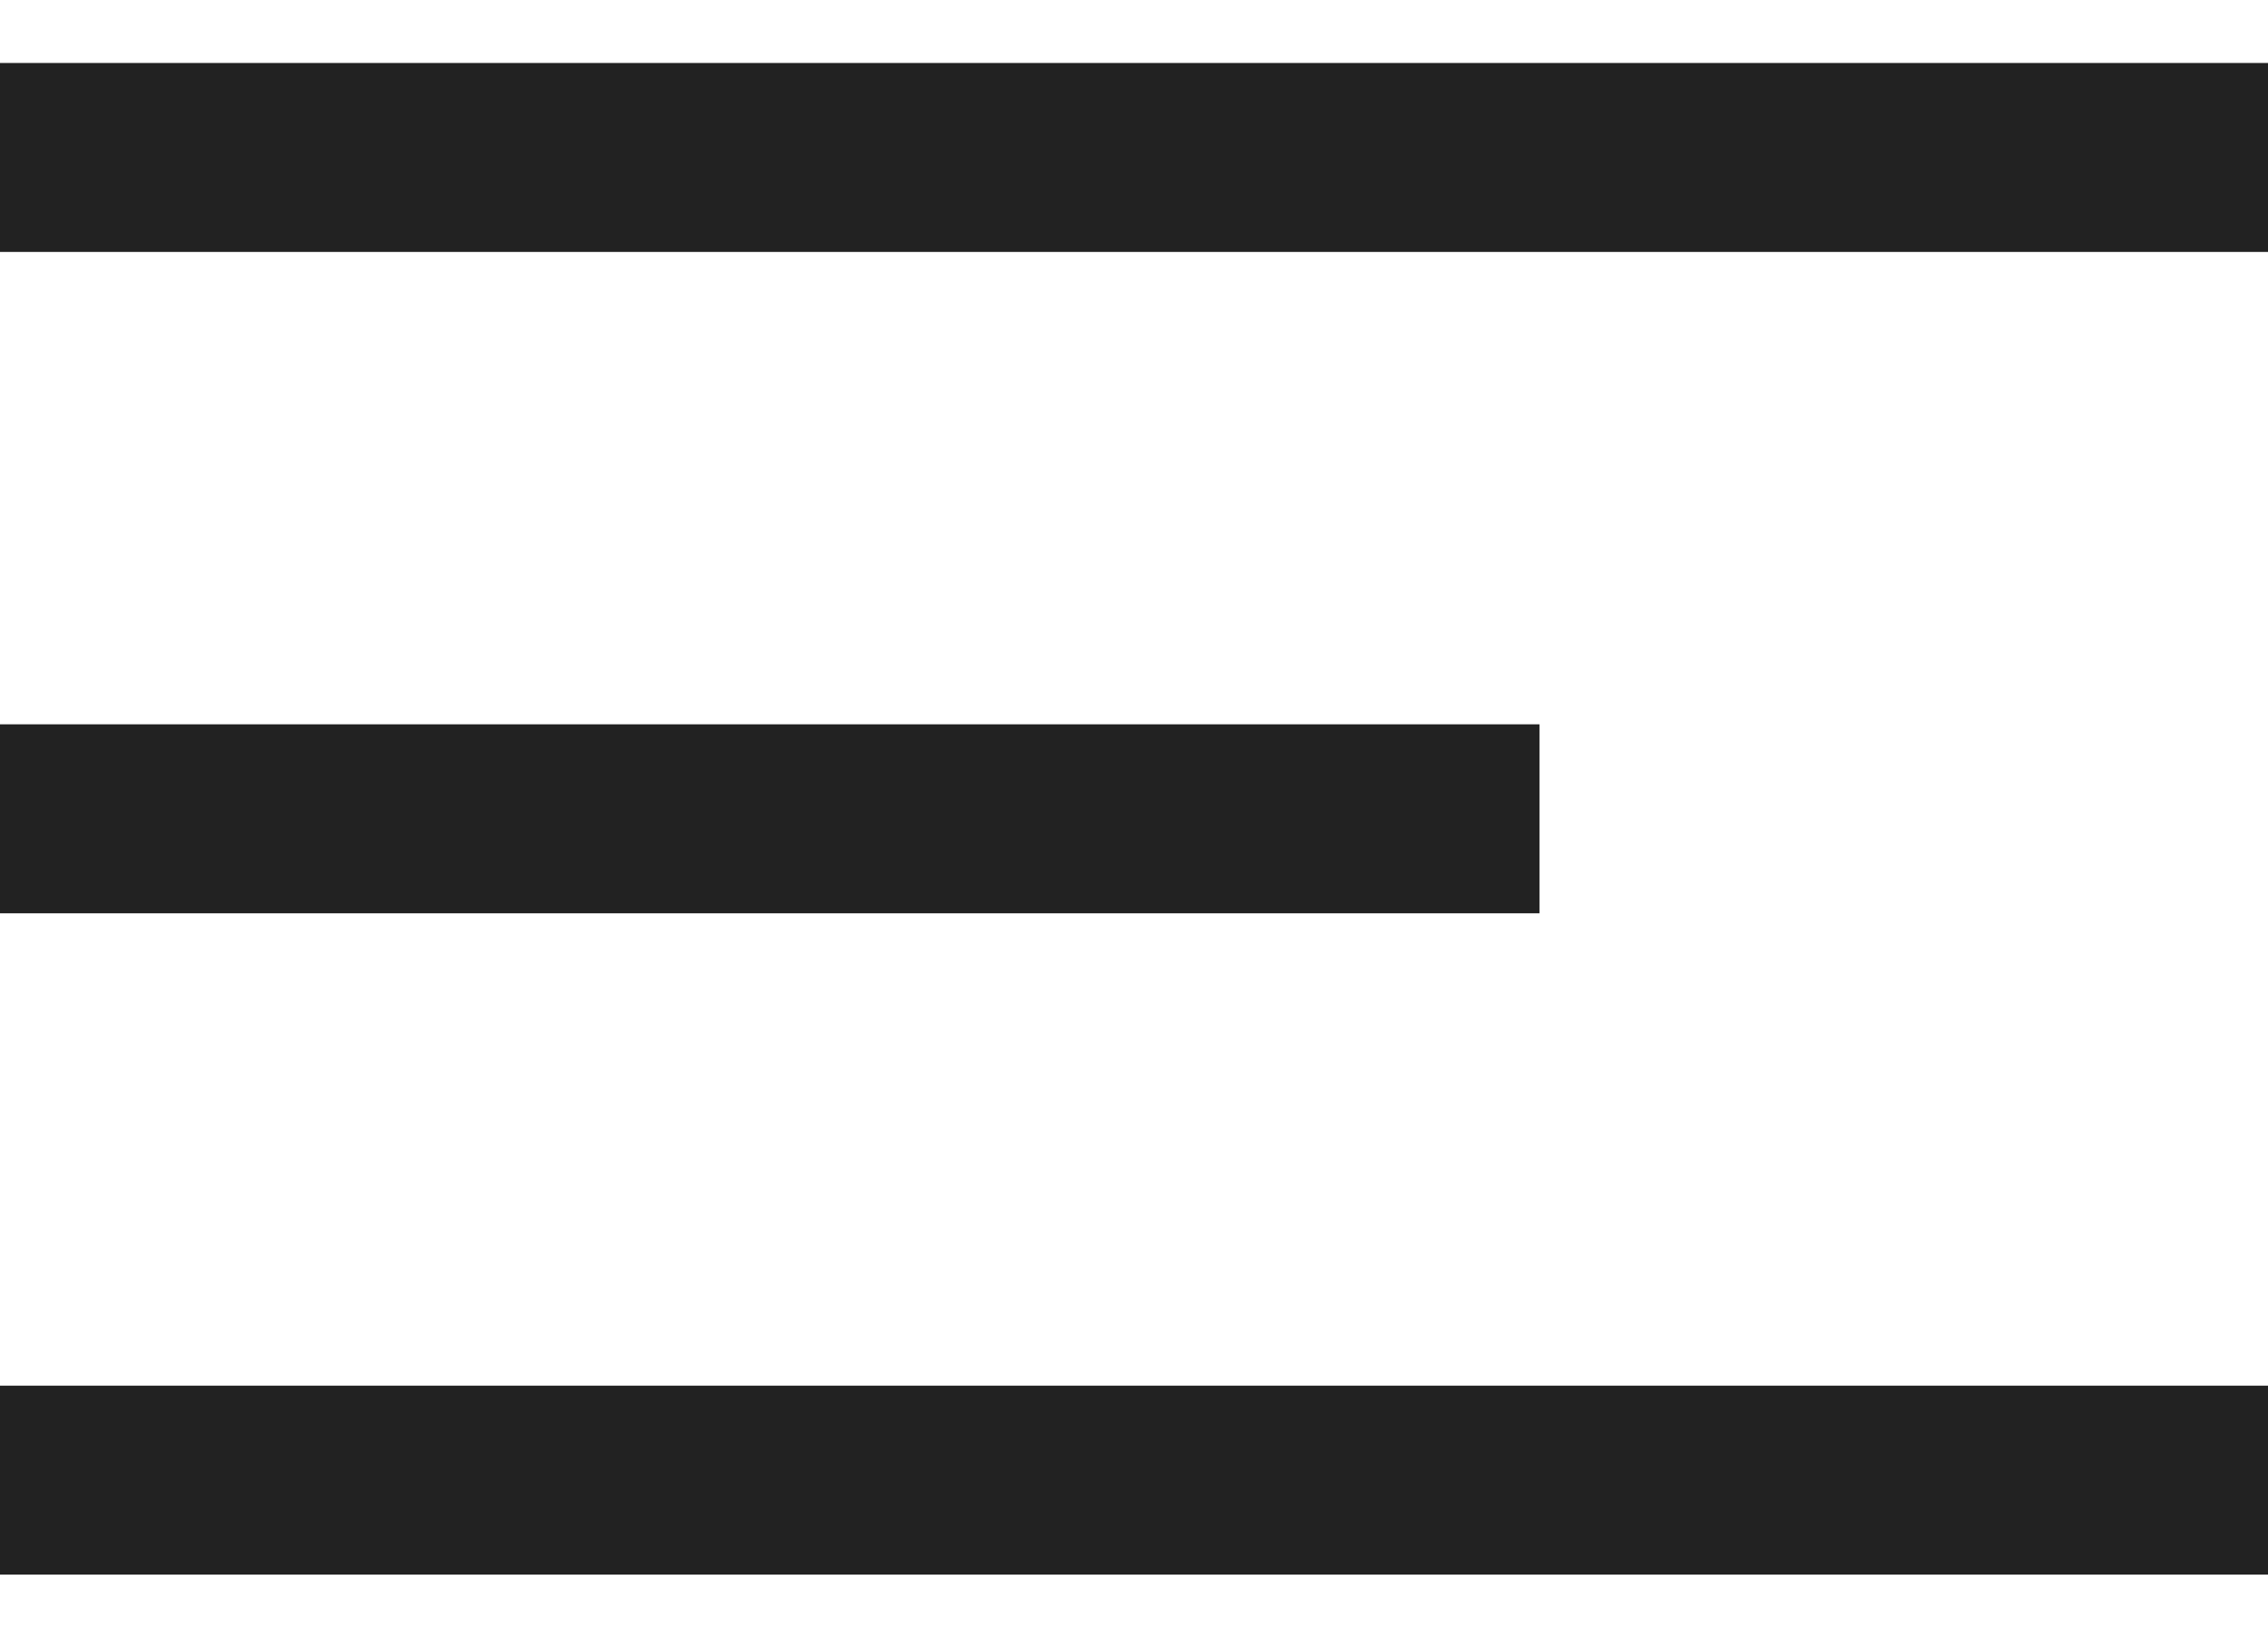
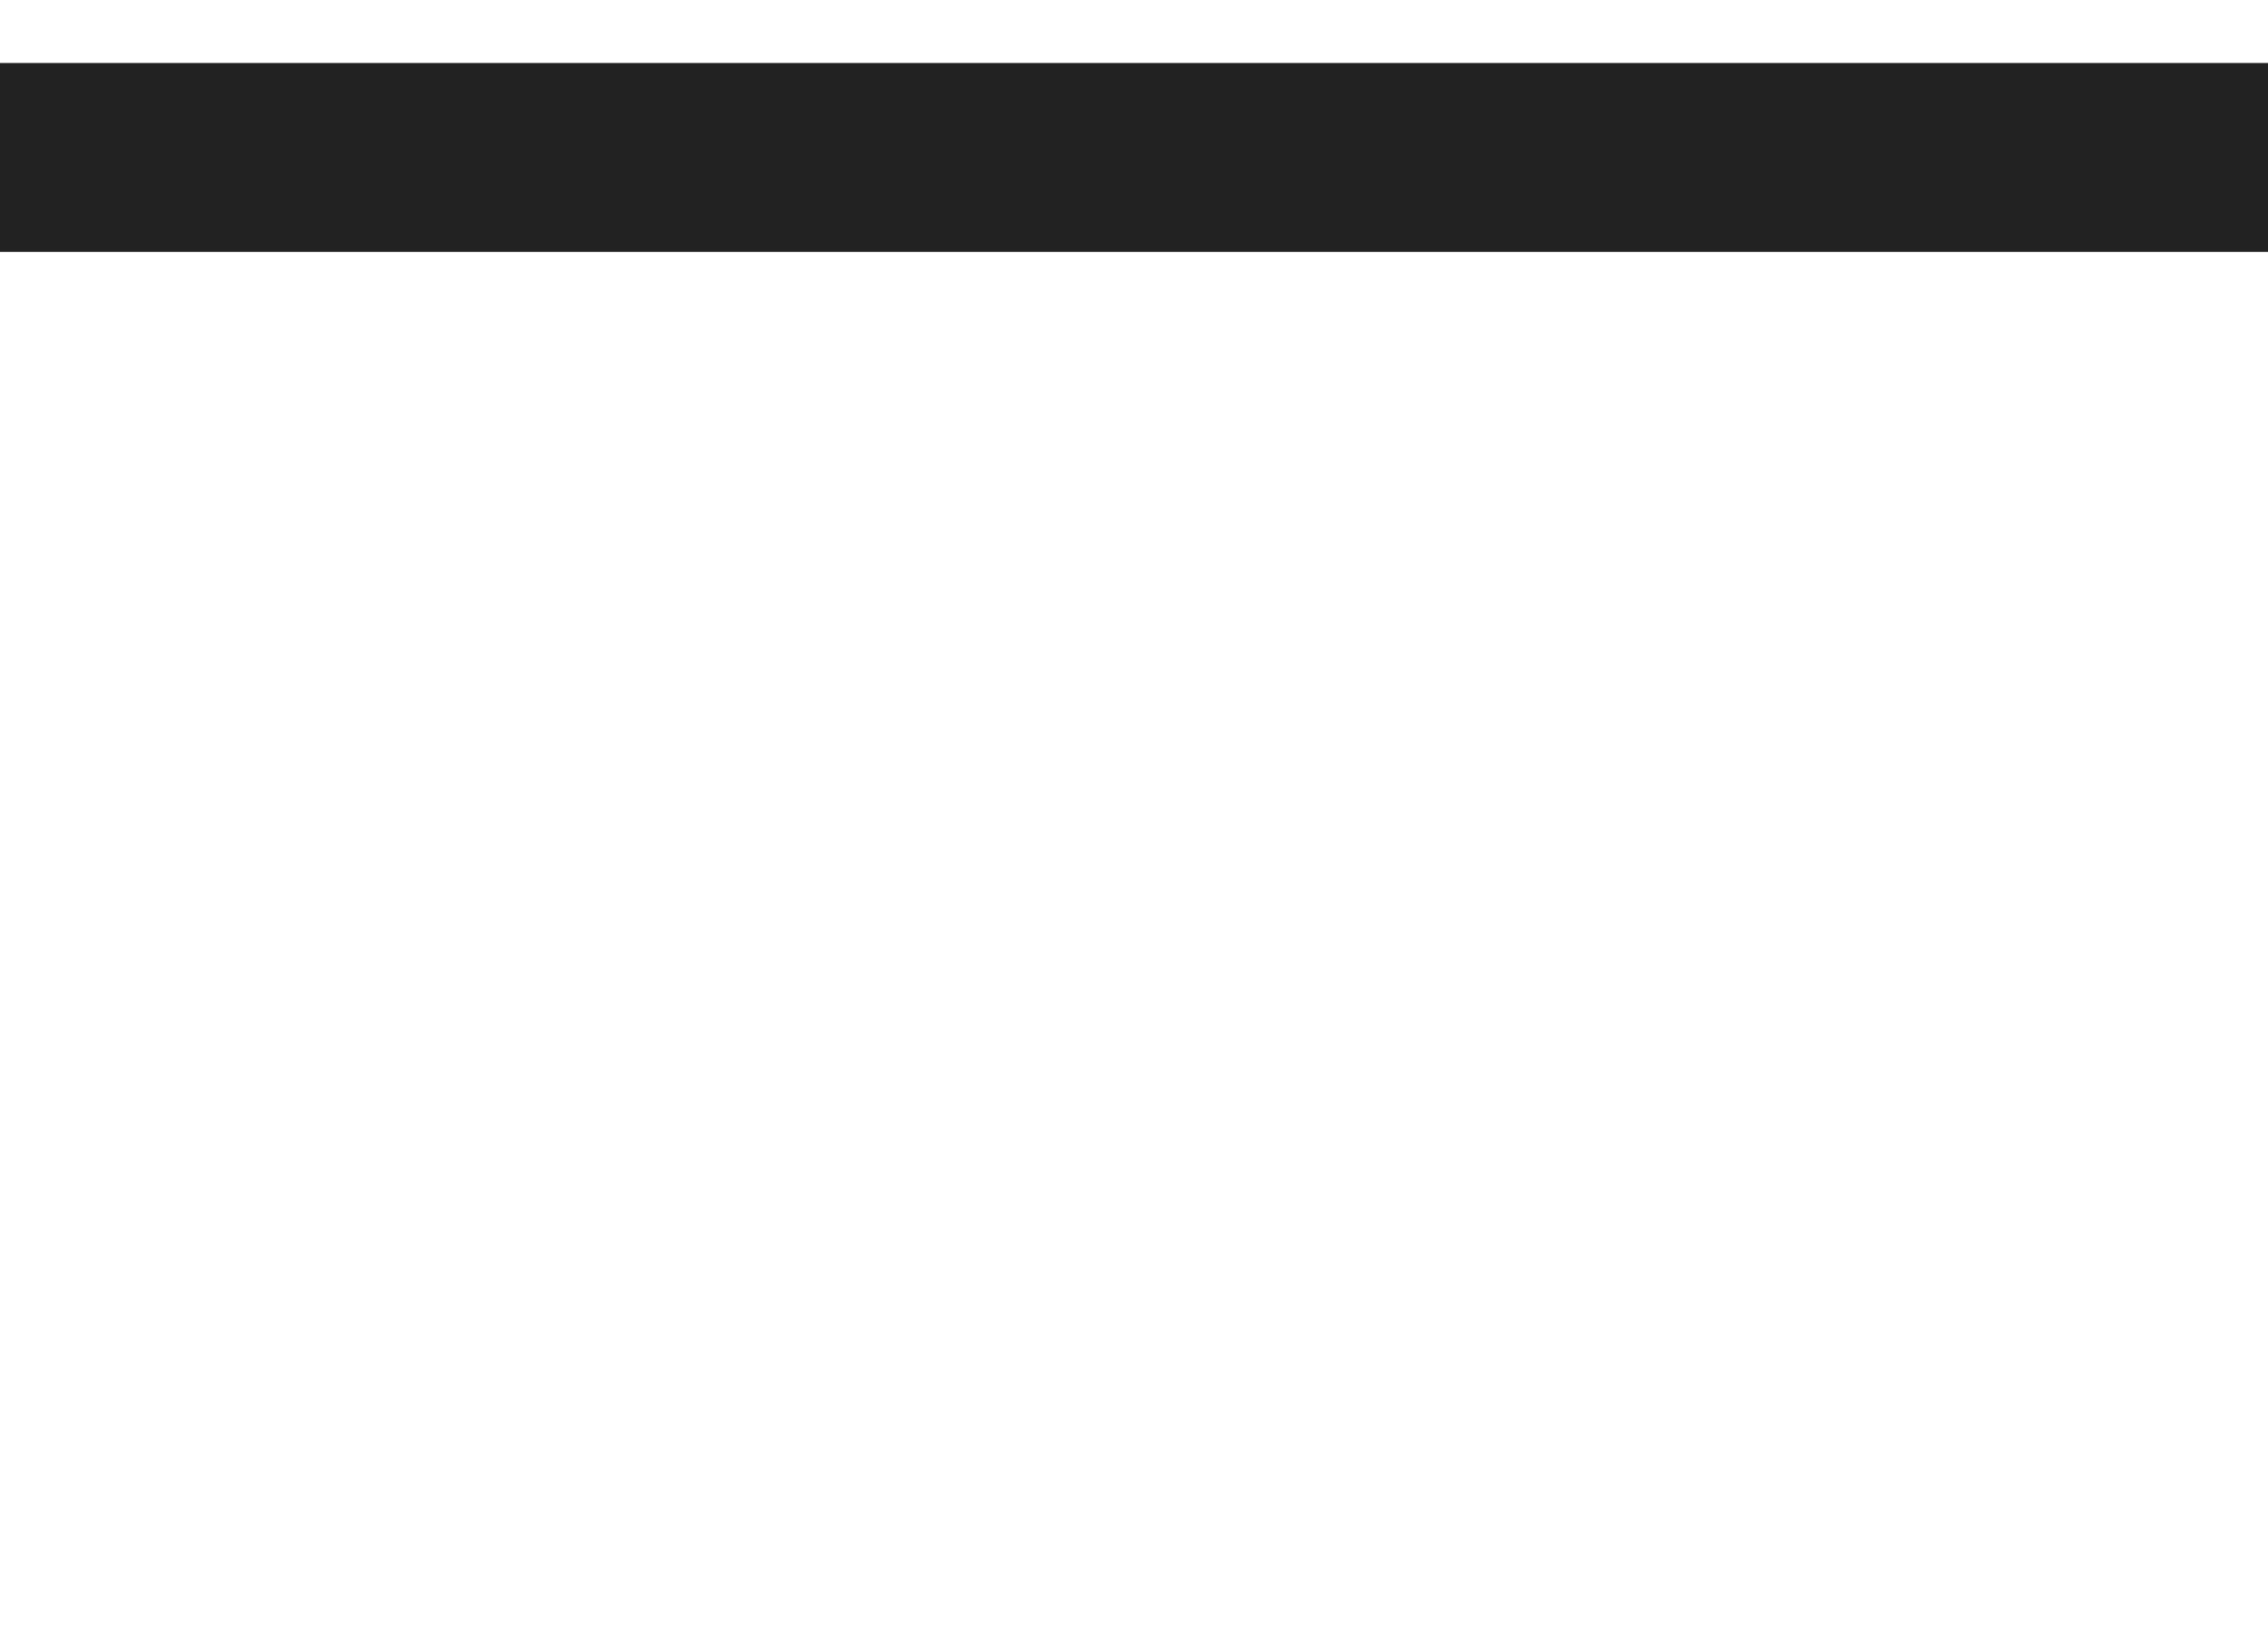
<svg xmlns="http://www.w3.org/2000/svg" width="18" height="13" viewBox="0 0 18 13" fill="none">
  <rect y="0.5" width="18" height="1.5" fill="#222222" />
-   <rect y="5.75" width="12.218" height="1.5" fill="#222222" />
-   <rect y="11" width="18" height="1.5" fill="#222222" />
</svg>